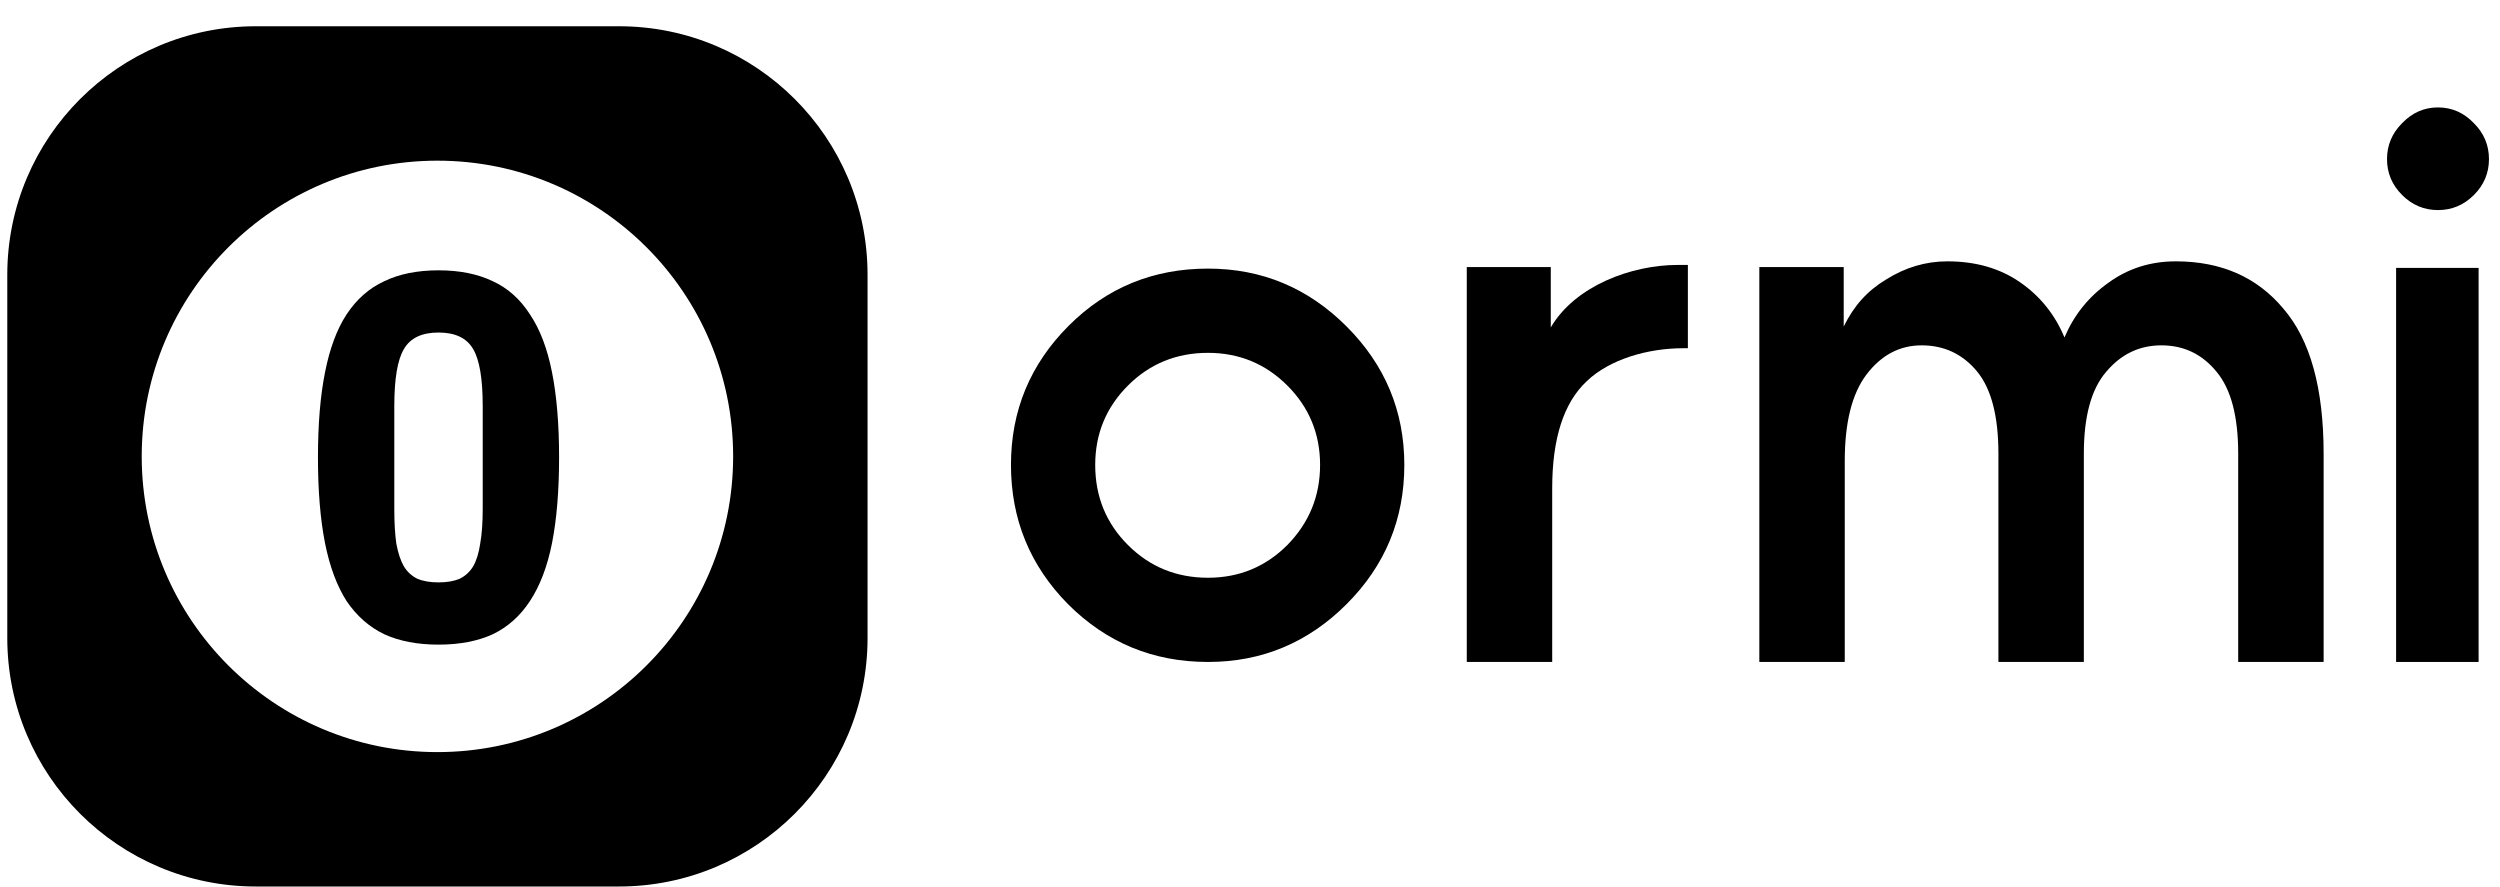
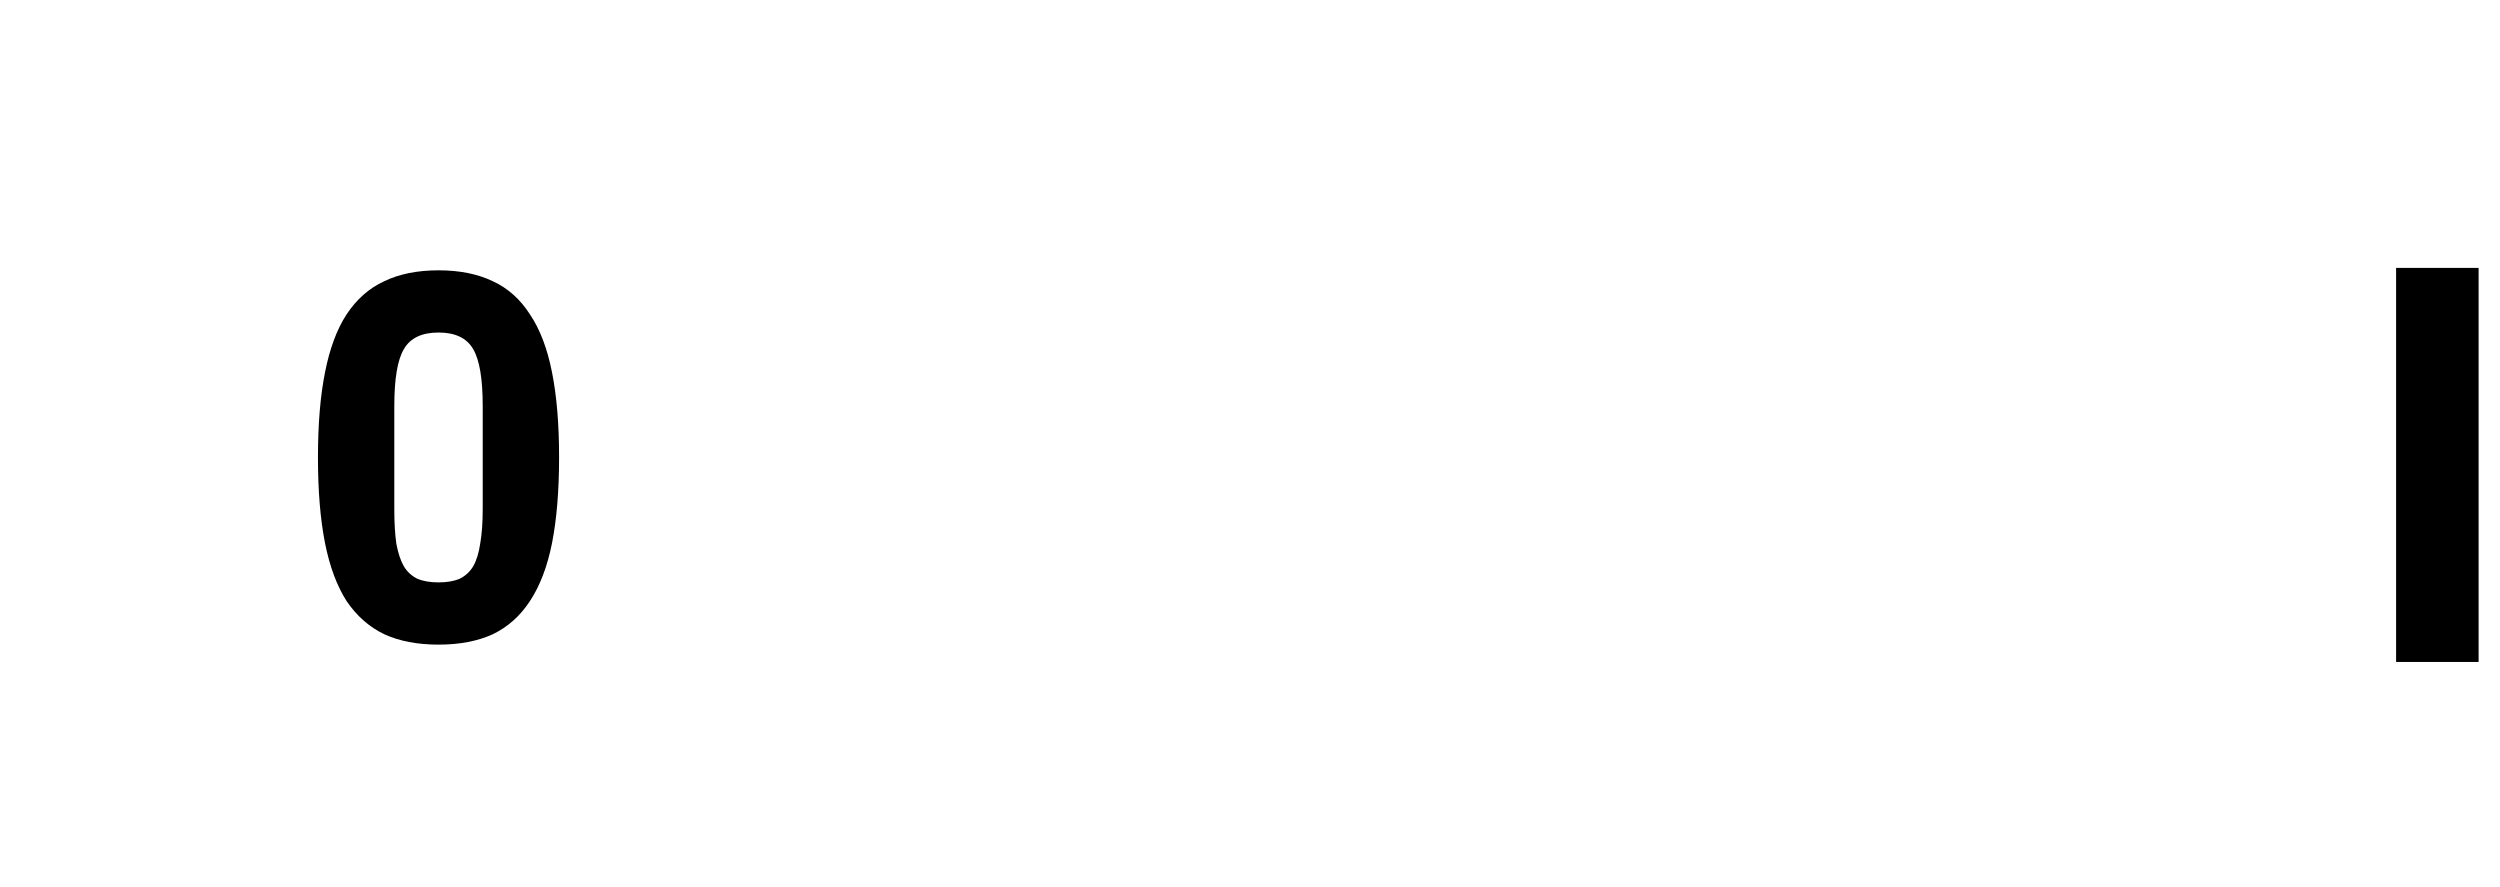
<svg xmlns="http://www.w3.org/2000/svg" width="93" height="33" viewBox="0 0 93 33" fill="none">
-   <path fill-rule="evenodd" clip-rule="evenodd" d="M9.517 0.977C4.411 0.977 0.271 5.116 0.271 10.222V23.733C0.271 28.839 4.411 32.978 9.517 32.978H23.028C28.134 32.978 32.273 28.839 32.273 23.733V10.222C32.273 5.116 28.134 0.977 23.028 0.977H9.517ZM16.272 27.978C22.348 27.978 27.273 23.053 27.273 16.977C27.273 10.902 22.348 5.977 16.272 5.977C10.197 5.977 5.272 10.902 5.272 16.977C5.272 23.053 10.197 27.978 16.272 27.978Z" fill="black" />
  <path d="M16.313 23.98C15.528 23.98 14.855 23.851 14.295 23.594C13.734 23.324 13.267 22.912 12.893 22.36C12.532 21.794 12.264 21.074 12.09 20.2C11.915 19.313 11.828 18.252 11.828 17.018C11.828 15.784 11.915 14.729 12.09 13.855C12.264 12.968 12.532 12.248 12.893 11.695C13.267 11.13 13.734 10.718 14.295 10.461C14.855 10.191 15.528 10.056 16.313 10.056C17.098 10.056 17.77 10.191 18.331 10.461C18.892 10.718 19.352 11.13 19.714 11.695C20.087 12.248 20.362 12.968 20.536 13.855C20.71 14.729 20.798 15.784 20.798 17.018C20.798 18.252 20.71 19.313 20.536 20.2C20.362 21.074 20.087 21.794 19.714 22.36C19.352 22.912 18.892 23.324 18.331 23.594C17.77 23.851 17.098 23.98 16.313 23.98ZM16.313 21.665C16.624 21.665 16.886 21.62 17.098 21.53C17.309 21.427 17.478 21.273 17.602 21.068C17.727 20.849 17.814 20.566 17.864 20.219C17.926 19.872 17.957 19.441 17.957 18.927V15.109C17.957 14.093 17.839 13.386 17.602 12.988C17.366 12.576 16.936 12.37 16.313 12.37C15.69 12.37 15.26 12.576 15.024 12.988C14.787 13.386 14.668 14.093 14.668 15.109V18.927C14.668 19.441 14.693 19.872 14.743 20.219C14.806 20.566 14.899 20.849 15.024 21.068C15.148 21.273 15.316 21.427 15.528 21.53C15.74 21.62 16.001 21.665 16.313 21.665Z" fill="black" />
-   <path d="M39.757 12.116C41.173 10.7 42.9 9.992 44.937 9.992C46.94 9.992 48.658 10.709 50.091 12.142C51.525 13.575 52.241 15.293 52.241 17.296C52.241 19.316 51.525 21.043 50.091 22.476C48.658 23.909 46.94 24.625 44.937 24.625C42.9 24.625 41.164 23.909 39.731 22.476C38.316 21.043 37.608 19.316 37.608 17.296C37.608 15.275 38.324 13.549 39.757 12.116ZM40.742 17.296C40.742 18.47 41.147 19.463 41.959 20.274C42.77 21.086 43.763 21.492 44.937 21.492C46.094 21.492 47.078 21.086 47.89 20.274C48.701 19.445 49.107 18.453 49.107 17.296C49.107 16.139 48.701 15.155 47.89 14.343C47.078 13.532 46.094 13.126 44.937 13.126C43.763 13.126 42.77 13.532 41.959 14.343C41.147 15.155 40.742 16.139 40.742 17.296Z" fill="black" />
-   <path d="M65.447 24.625V9.936H68.586V12.147C68.96 11.382 69.462 10.817 70.174 10.39C70.886 9.945 71.643 9.722 72.444 9.722C73.495 9.722 74.394 9.98 75.142 10.497C75.89 11.013 76.442 11.698 76.798 12.553C77.154 11.716 77.697 11.04 78.427 10.523C79.157 9.989 79.994 9.722 80.938 9.722C82.629 9.722 83.965 10.31 84.944 11.485C85.941 12.642 86.439 14.441 86.439 16.88V24.625H83.261V16.88C83.261 15.491 82.994 14.476 82.46 13.835C81.926 13.176 81.24 12.847 80.403 12.847C79.584 12.847 78.899 13.176 78.347 13.835C77.795 14.476 77.519 15.491 77.519 16.88V24.625H74.341V16.88C74.341 15.473 74.074 14.45 73.539 13.809C73.005 13.168 72.32 12.847 71.483 12.847C70.664 12.847 69.978 13.212 69.426 13.942C68.892 14.654 68.625 15.723 68.625 17.147V24.625H65.447Z" fill="black" />
-   <path d="M89.358 4.583C88.984 4.957 88.797 5.402 88.797 5.919C88.797 6.435 88.984 6.88 89.358 7.254C89.732 7.628 90.177 7.815 90.693 7.815C91.21 7.815 91.655 7.628 92.029 7.254C92.403 6.88 92.59 6.435 92.59 5.919C92.59 5.402 92.403 4.957 92.029 4.583C91.655 4.192 91.21 3.996 90.693 3.996C90.177 3.996 89.732 4.192 89.358 4.583Z" fill="black" />
  <path d="M89.135 24.625V9.966H92.204V24.625H89.135Z" fill="black" />
-   <path d="M54.564 9.936H57.689V12.179C58.597 10.63 60.696 9.856 62.403 9.856H62.789V12.954H62.616C61.299 12.954 59.879 13.363 59.025 14.182C58.17 14.984 57.742 16.31 57.742 18.162V24.625H54.564V9.936Z" fill="black" />
</svg>